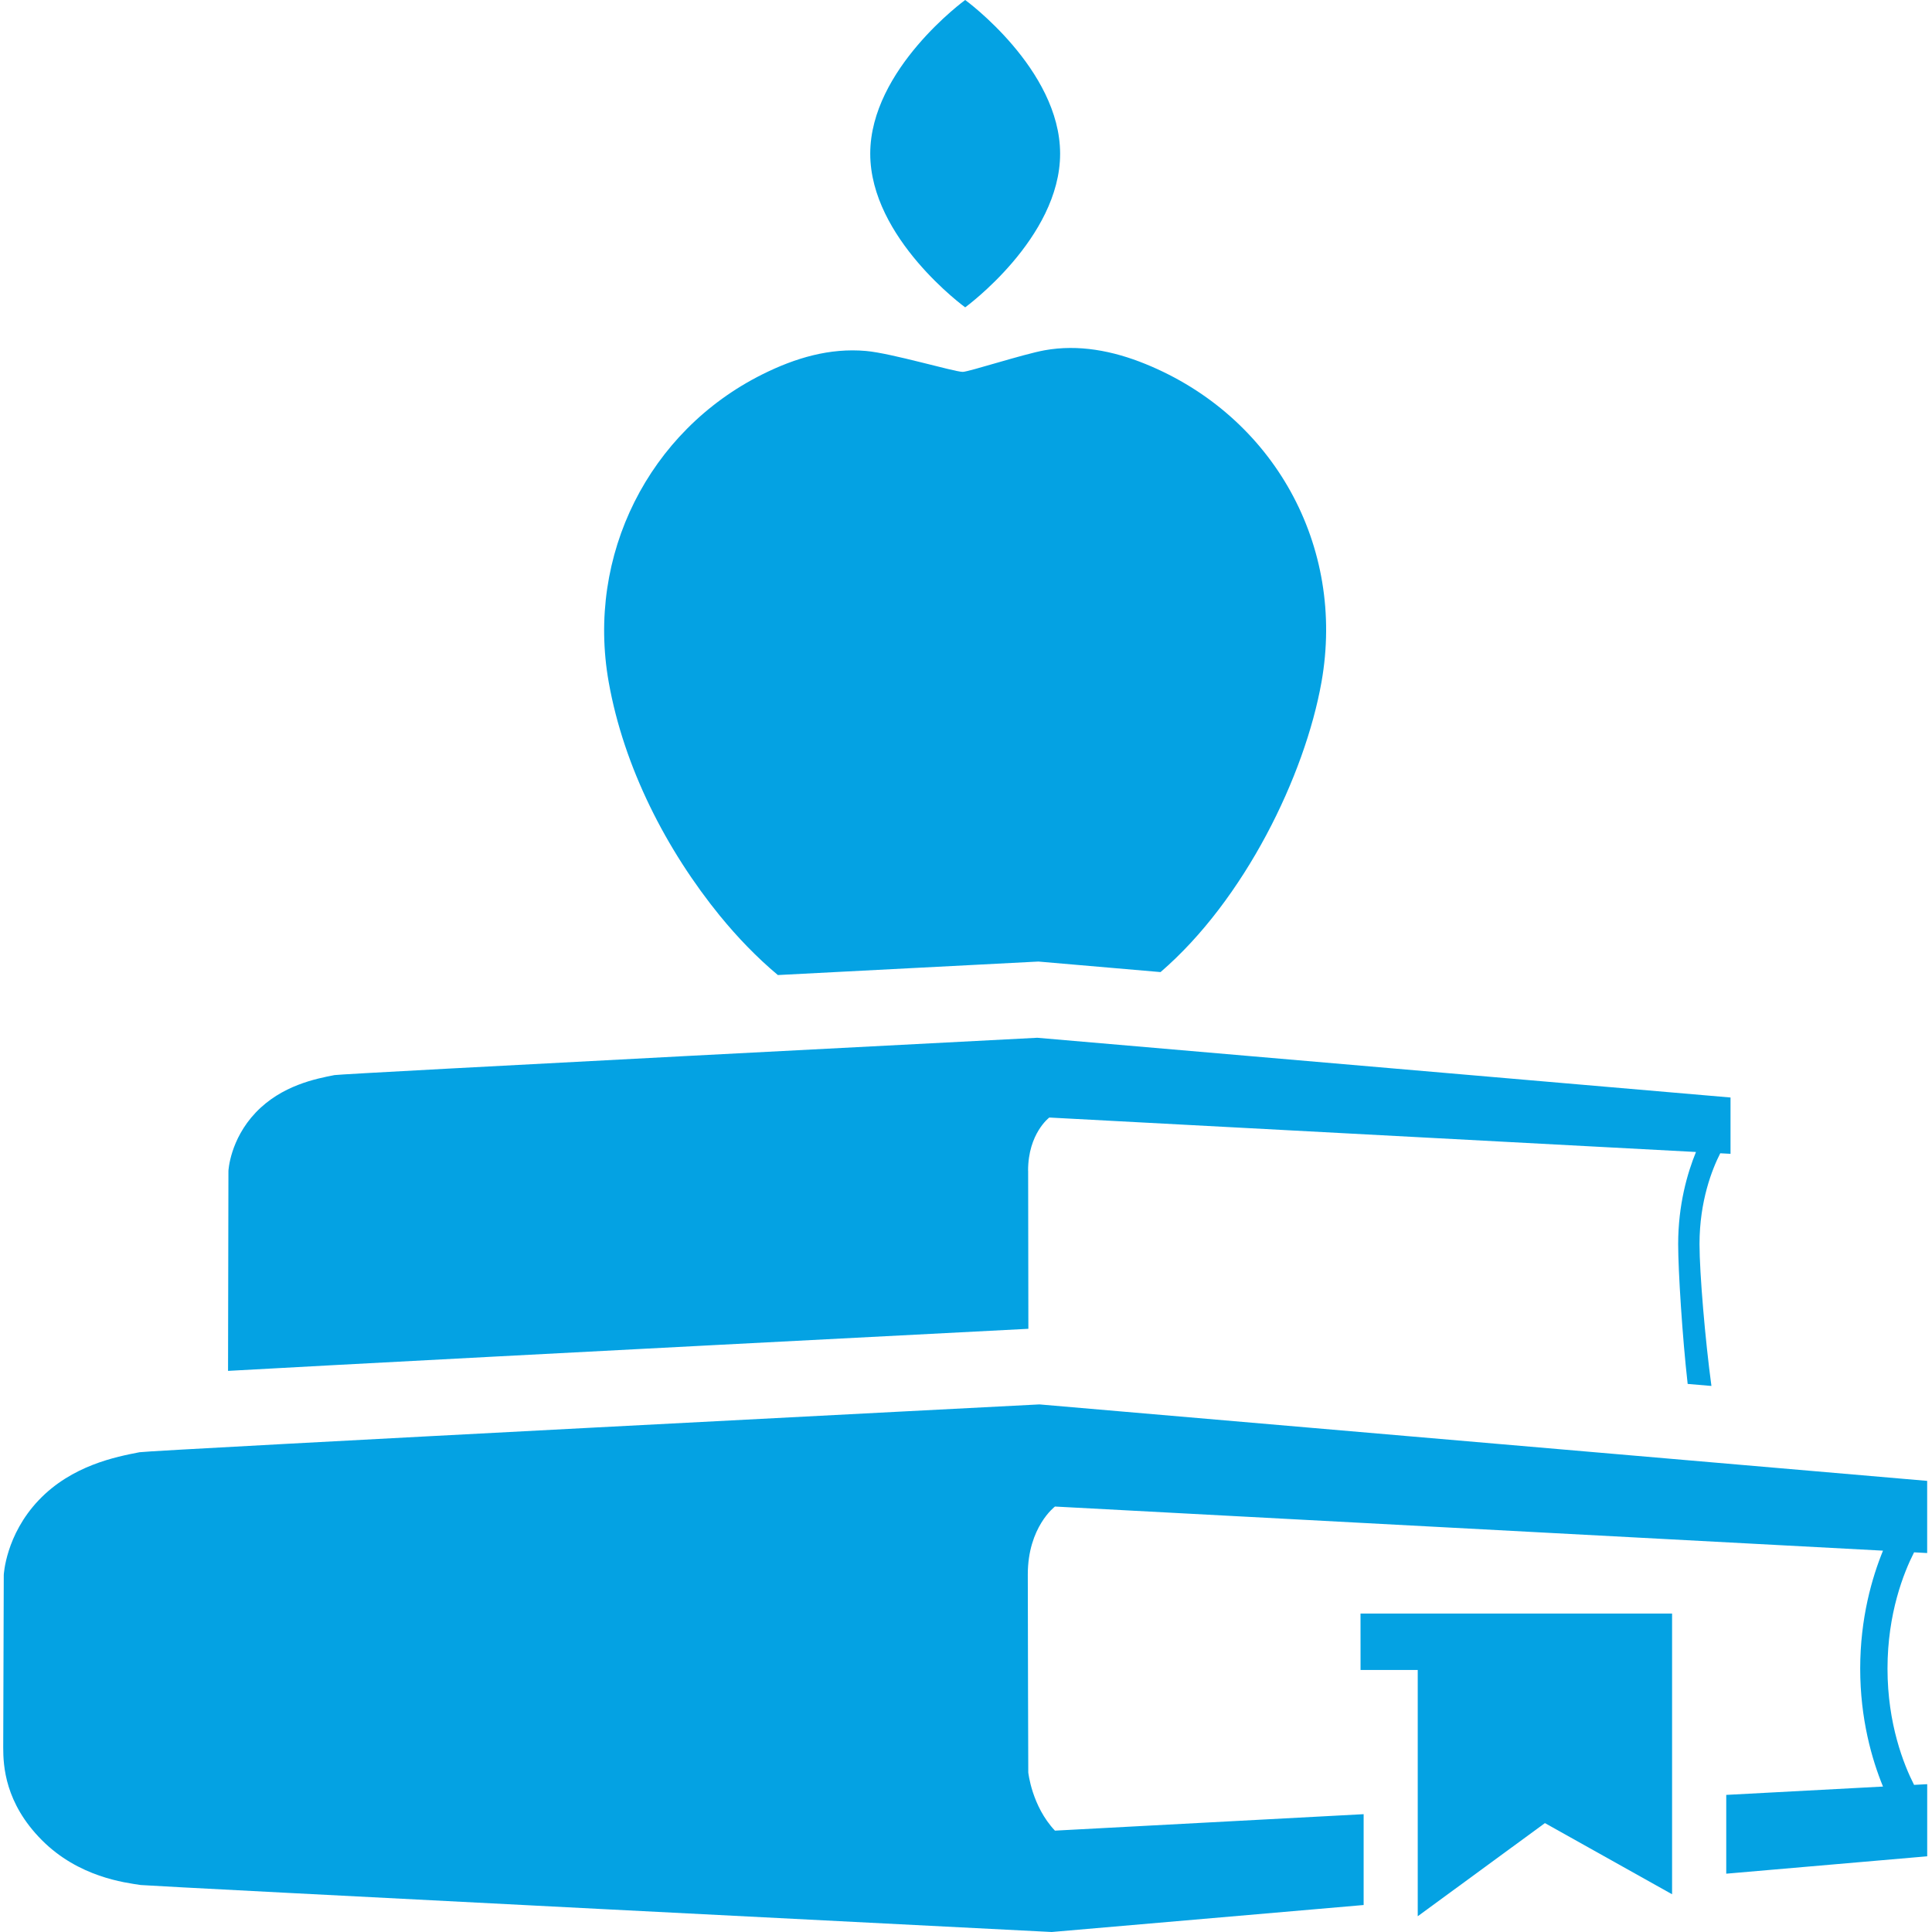
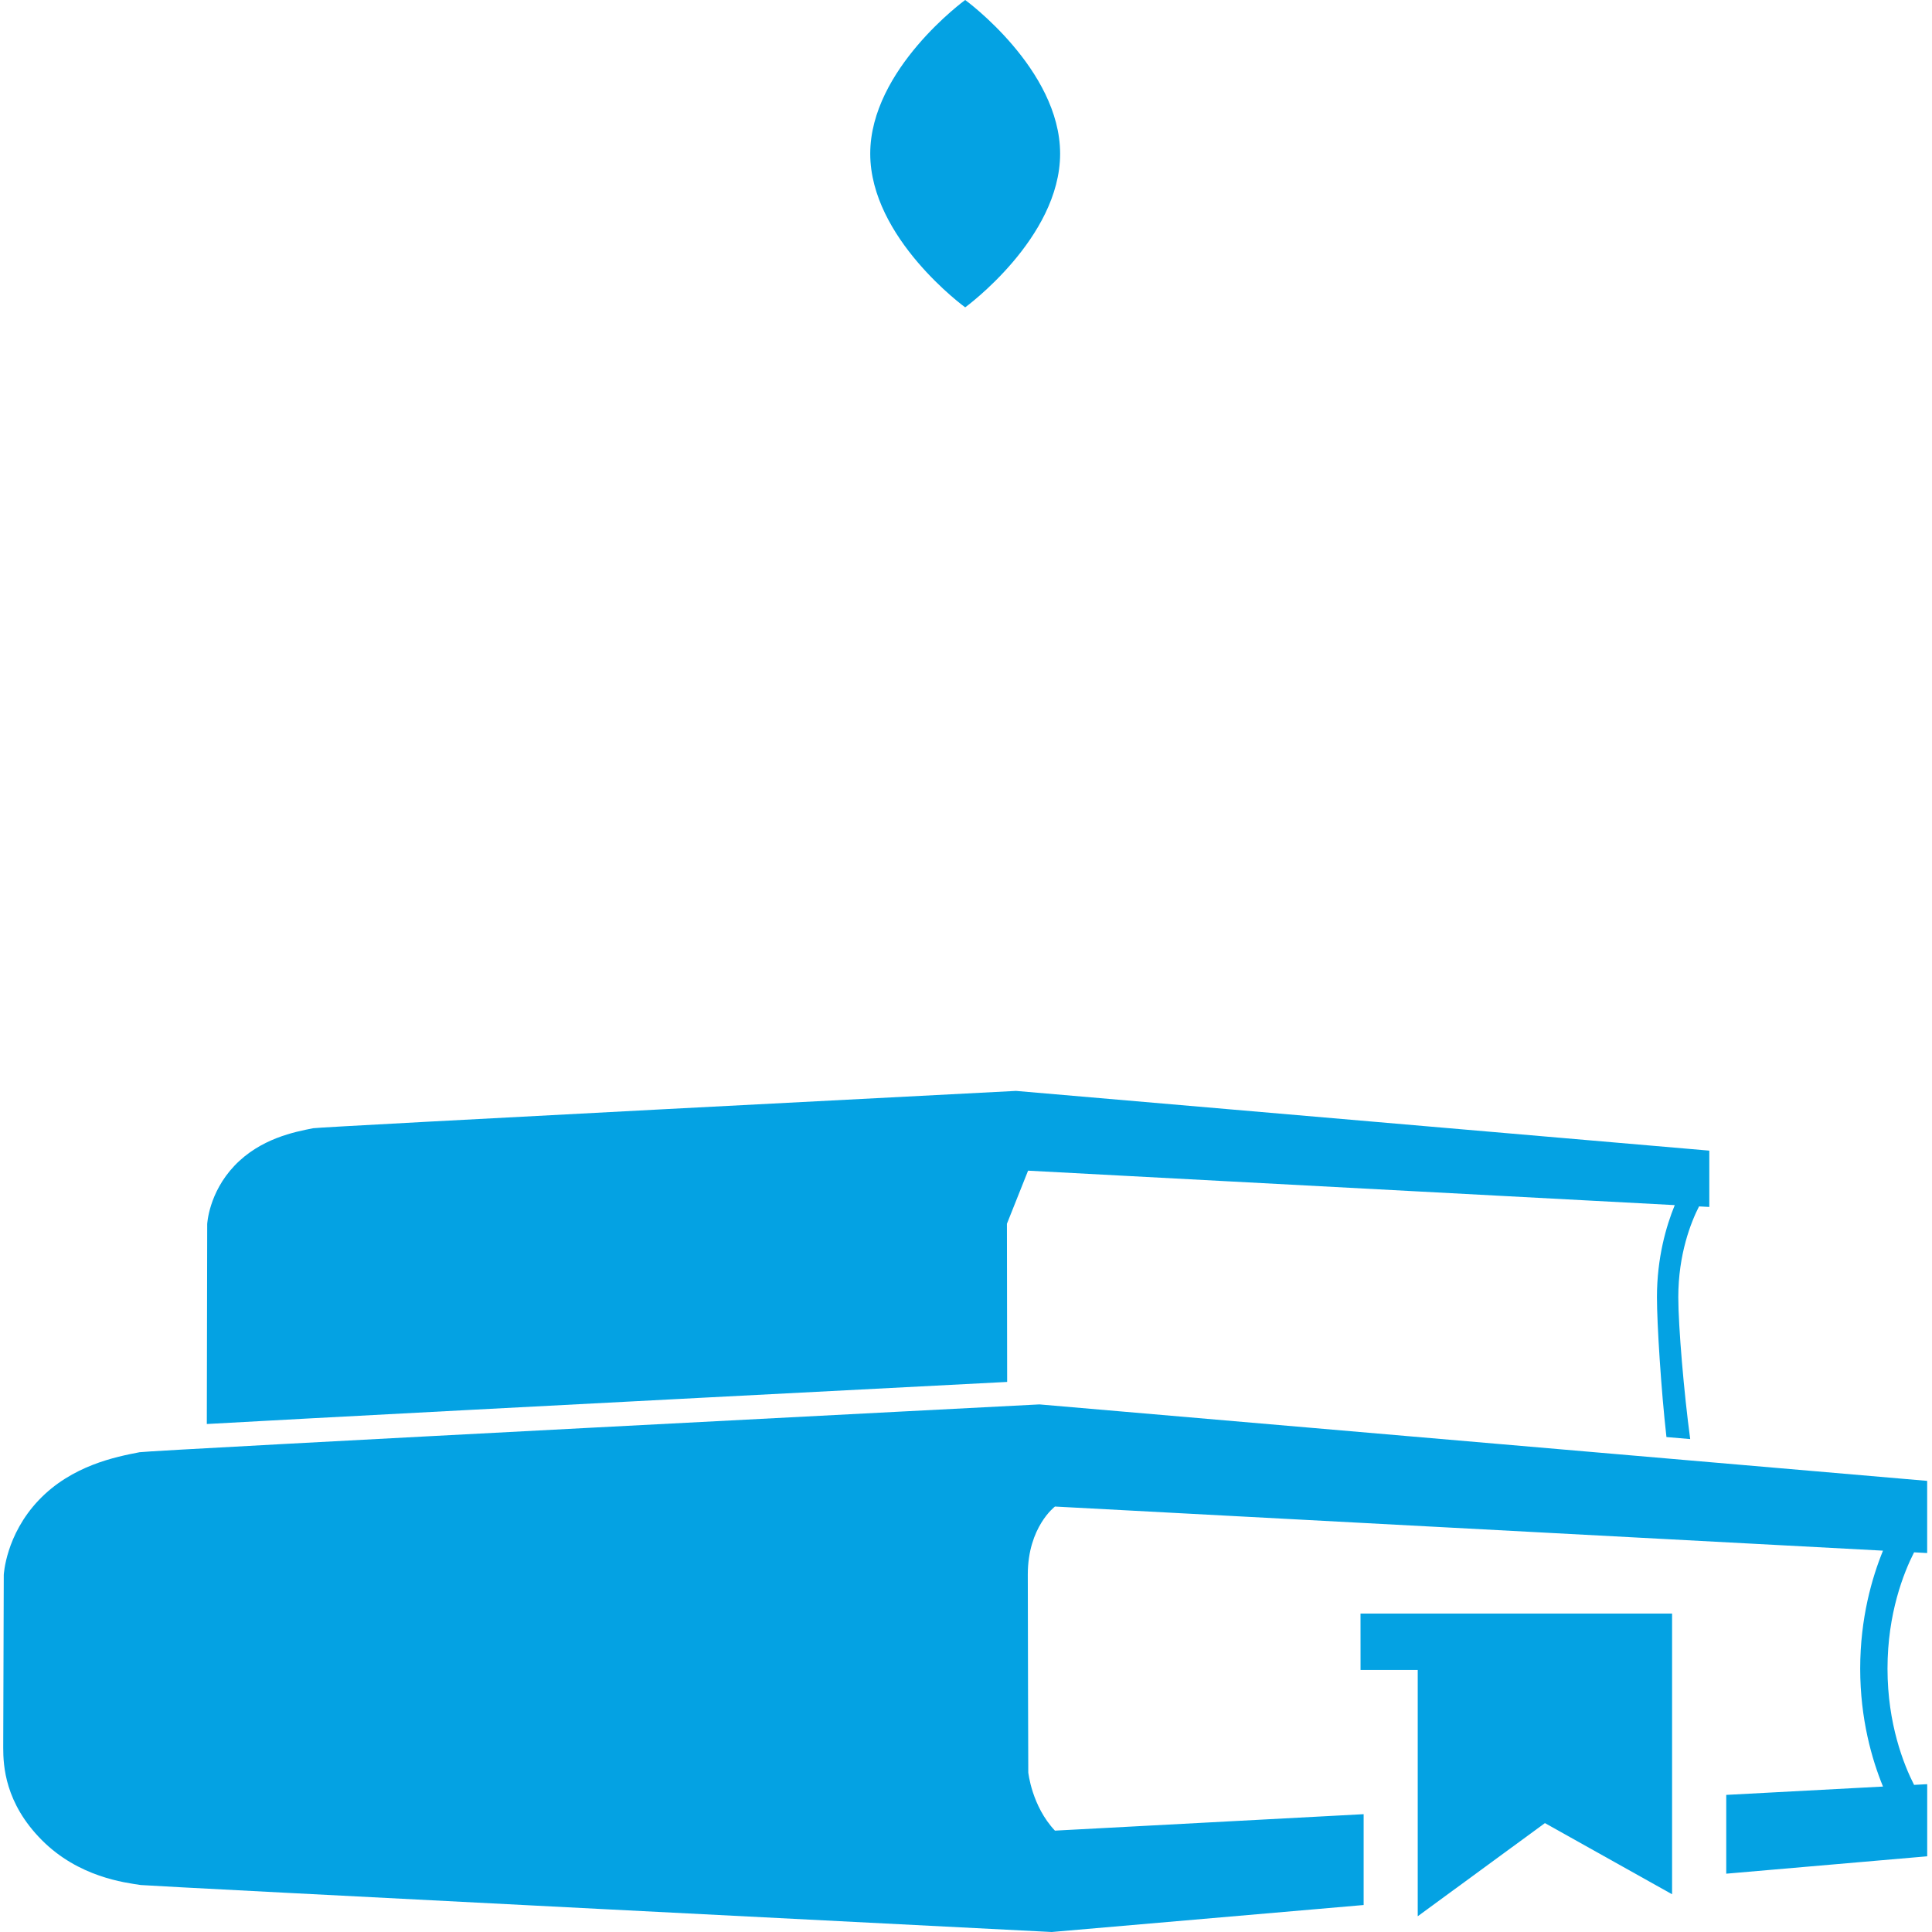
<svg xmlns="http://www.w3.org/2000/svg" id="Layer_1" data-name="Layer 1" viewBox="0 0 600 600">
  <defs>
    <style> .cls-1 { fill: #04a2e3; } </style>
  </defs>
  <path class="cls-1" d="M598.5,482.3v-22.4l-275.7-23.75s-276.49,14.27-279.45,14.85c-7.31,1.42-21.03,4.07-31.32,14.89-10.3,10.82-10.86,23.22-10.86,23.22,0,0-.17,47.93-.17,53.6s.53,17.22,11.98,28.74c11.45,11.52,25.83,13.22,30.73,13.96,2.07.31,282.89,14.59,282.89,14.59l96.89-8.38v-28.21l-95.87,5.11c-7.2-7.62-8.28-18.08-8.28-18.08,0,0-.15-46.63-.15-61.44s8.44-21.13,8.44-21.13l257.15,13.7c-3.42,8.37-7.08,20.97-7.08,36.63s3.65,28.26,7.08,36.63l-48.68,2.59v24.47l62.41-5.4v-22.4l-4.08.22c-3.2-6.29-8.25-18.92-8.25-36.11s5.05-29.82,8.25-36.11l4.08.22Z" />
  <polygon class="cls-1" points="422.53 518.63 440.29 518.63 440.29 595.11 479.79 566.18 519.28 588.28 519.28 501.11 422.52 501.11 422.53 518.63" />
  <path class="cls-1" d="M299.75,95.45s29.48-21.46,29.48-47.72S299.76,0,299.75,0c-.01,0-29.49,21.45-29.49,47.73s29.47,47.72,29.49,47.72Z" />
-   <path class="cls-1" d="M319.28,363.56c0-11.57,6.59-16.5,6.59-16.5l200.83,10.7c-2.67,6.53-5.53,16.38-5.53,28.6,0,8.22,1.29,28.82,2.95,43.43l7.38.63c-1.93-14.2-3.7-35.05-3.7-44.06,0-13.42,3.94-23.29,6.44-28.2l3.19.17v-17.49l-215.31-18.55s-215.93,11.15-218.24,11.59c-5.71,1.11-16.42,3.18-24.46,11.63-8.04,8.45-8.48,18.13-8.48,18.13,0,0-.09,42.45-.12,62.1,33.41-1.86,102.85-5.54,248.55-13.07-.03-19.43-.07-42.69-.07-49.12Z" />
-   <path class="cls-1" d="M223.76,284.63c5.14,6.3,11.17,12.62,17.81,18.18,22.6-1.18,48.84-2.54,79.31-4.11l1.62-.08,37.92,3.27c26.08-22.46,44.81-60.98,49.98-90.06,7.52-42.32-14.87-82.58-54.61-98.77-10.26-4.18-20.88-6.17-31.37-4.28-6.58,1.19-23.62,6.71-25.43,6.71-2.65,0-22.16-5.82-30.1-6.5-11.19-.98-21.83,2.13-32.15,7.28-35.27,17.61-54.71,56.17-47.7,95.56,4.7,26.43,17.83,52.09,34.71,72.81Z" />
+   <path class="cls-1" d="M319.28,363.56l200.83,10.7c-2.67,6.53-5.53,16.38-5.53,28.6,0,8.22,1.29,28.82,2.95,43.43l7.38.63c-1.93-14.2-3.7-35.05-3.7-44.06,0-13.42,3.94-23.29,6.44-28.2l3.19.17v-17.49l-215.31-18.55s-215.93,11.15-218.24,11.59c-5.71,1.11-16.42,3.18-24.46,11.63-8.04,8.45-8.48,18.13-8.48,18.13,0,0-.09,42.45-.12,62.1,33.41-1.86,102.85-5.54,248.55-13.07-.03-19.43-.07-42.69-.07-49.12Z" />
</svg>